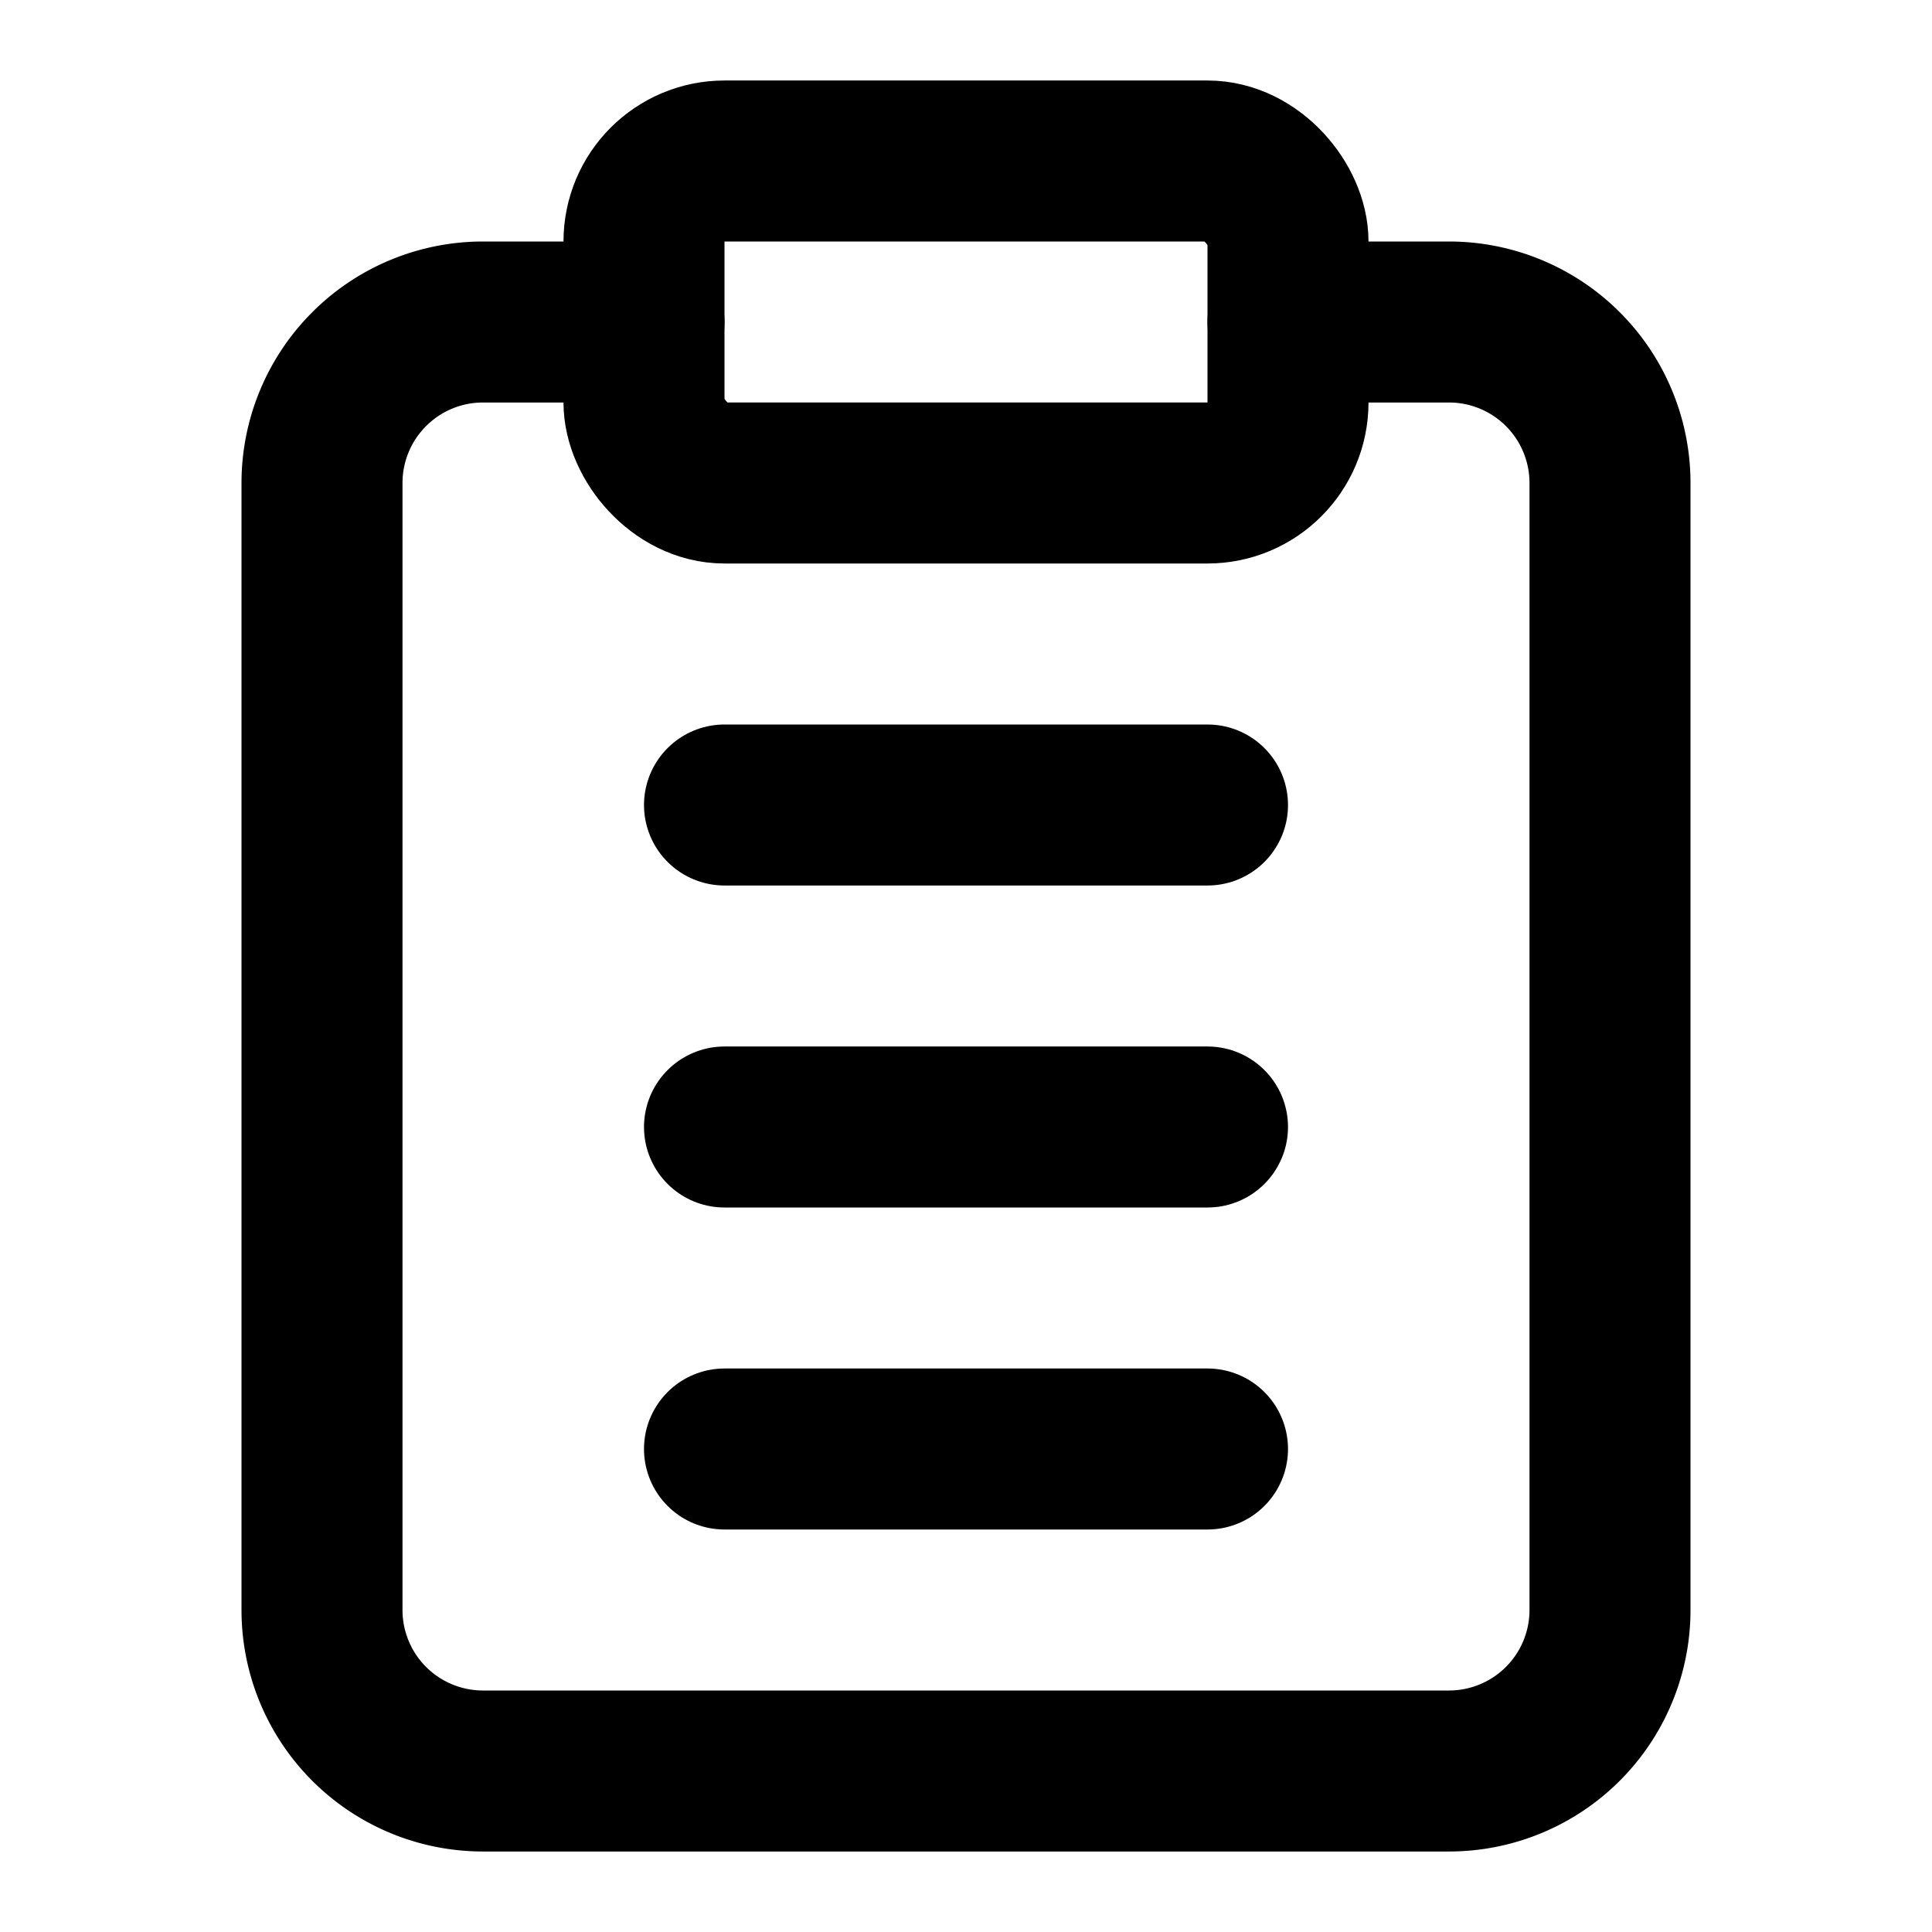
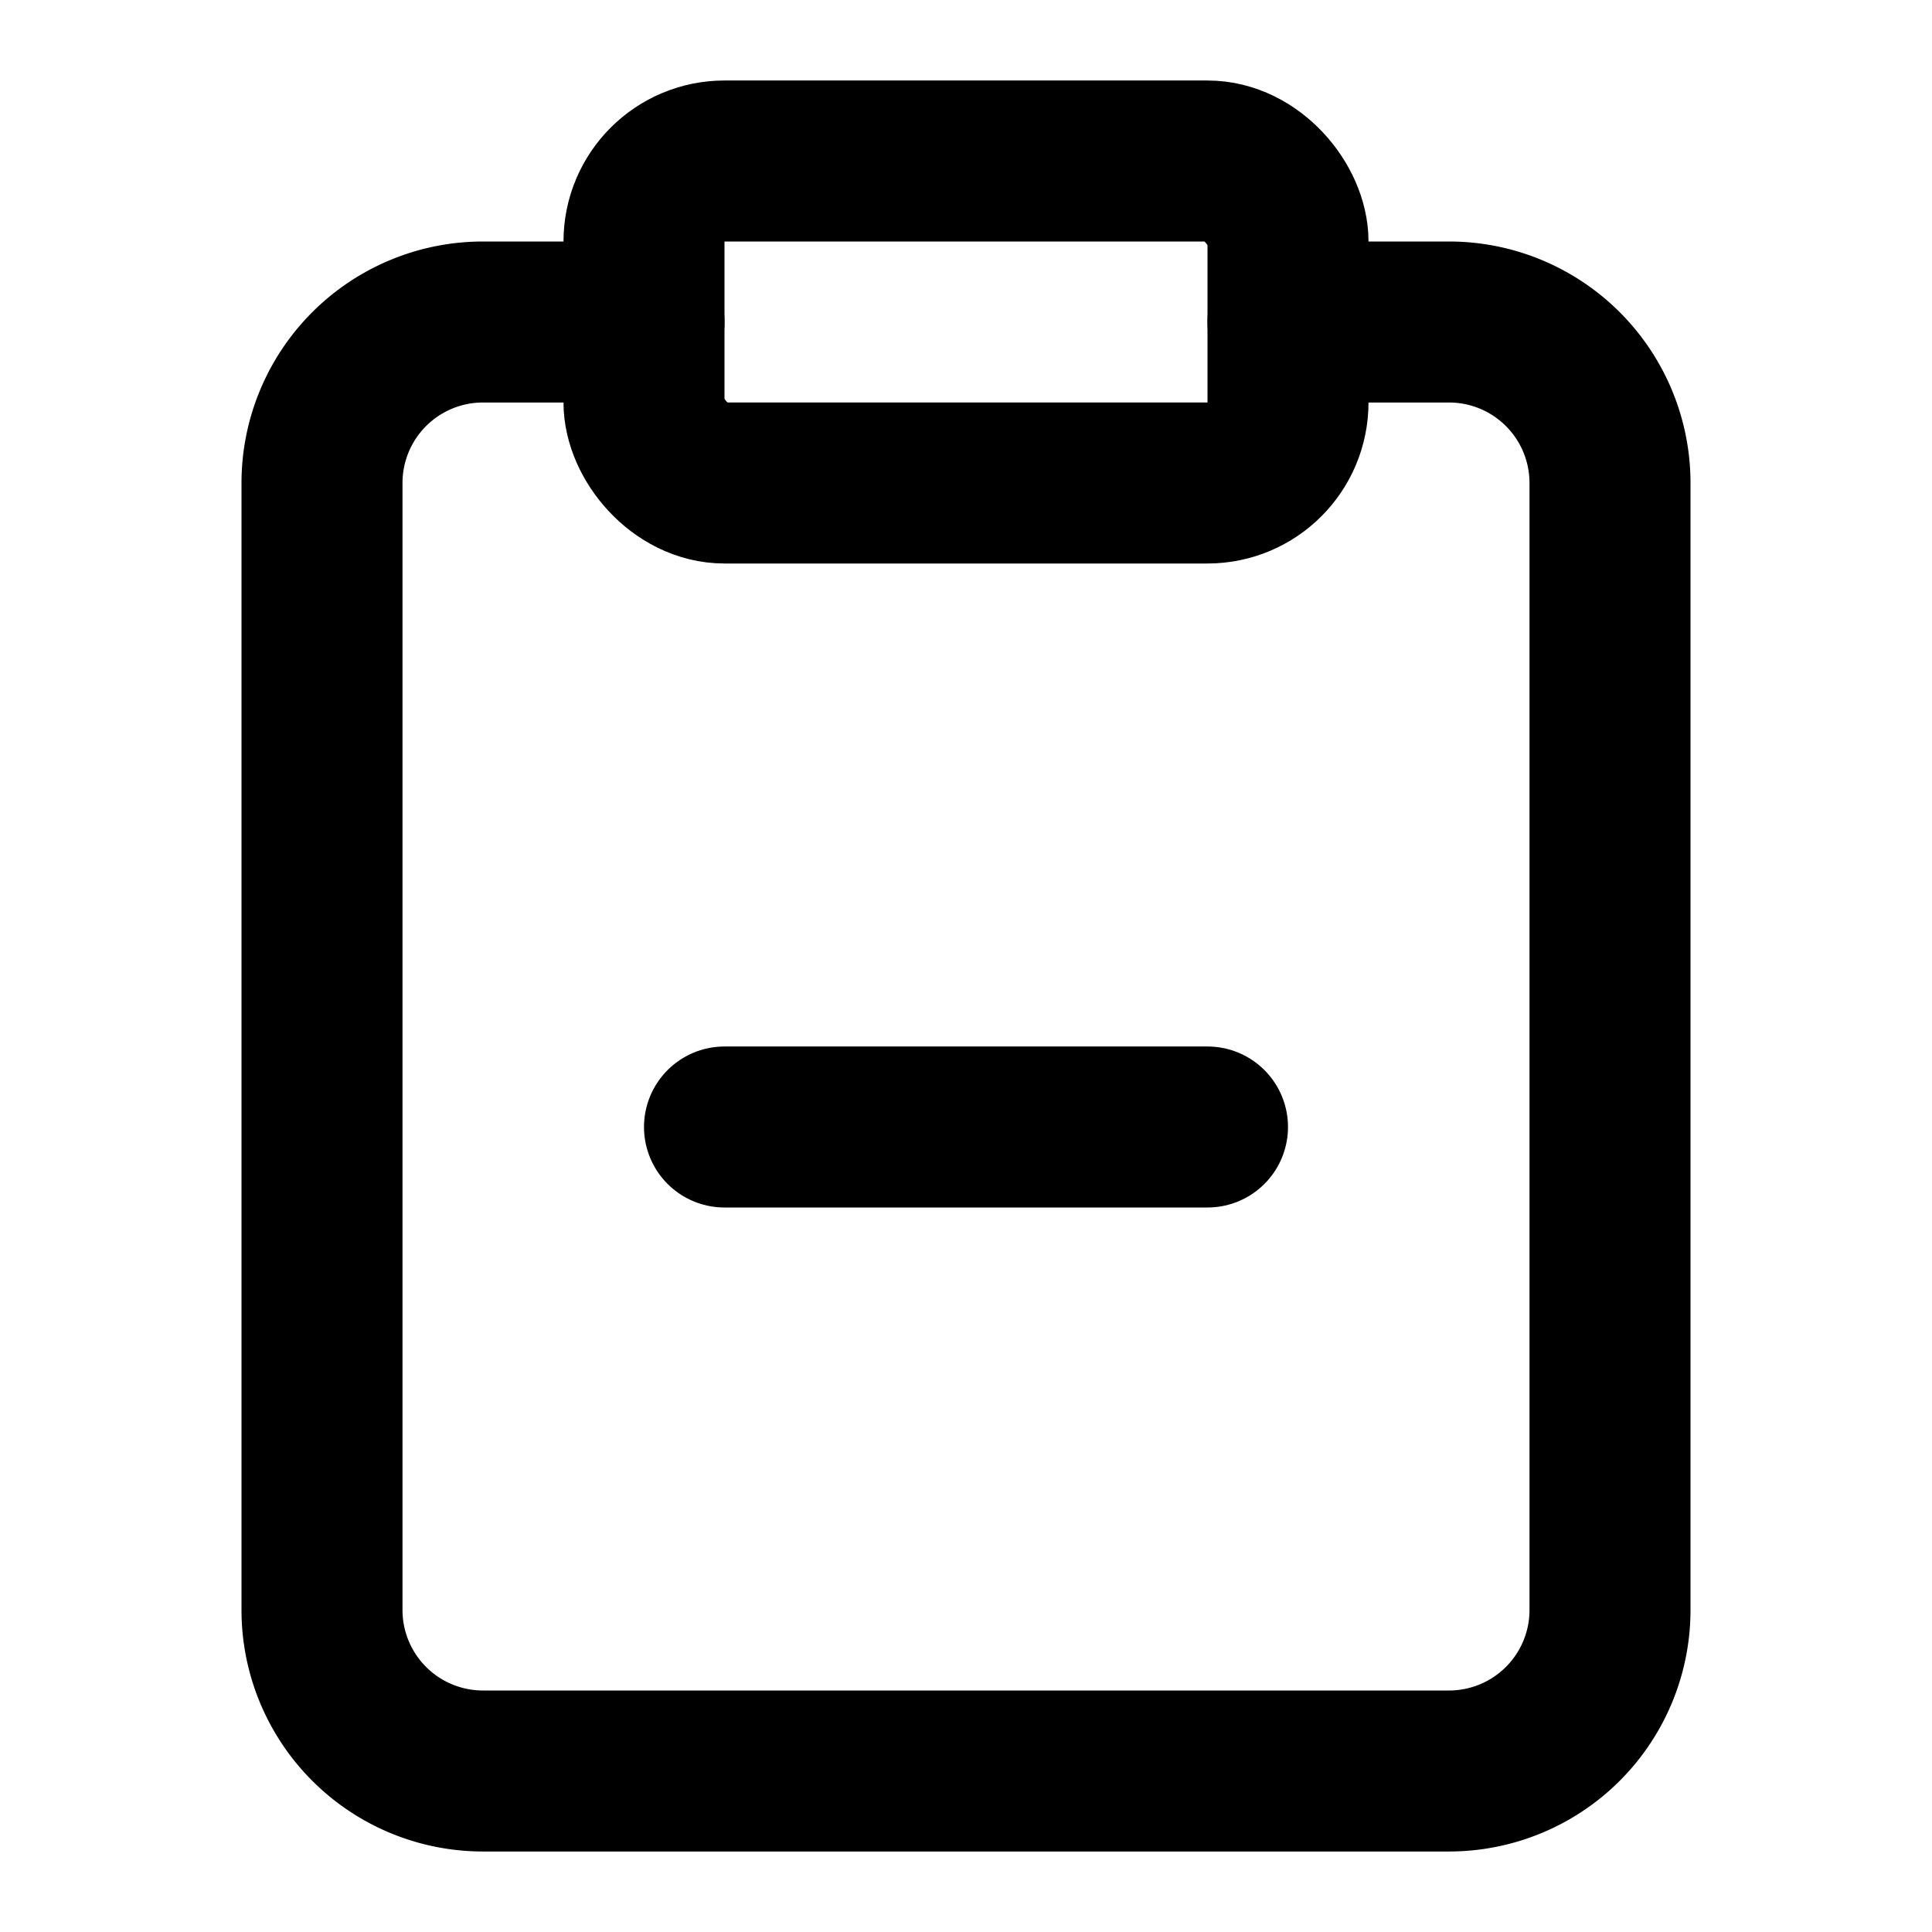
<svg xmlns="http://www.w3.org/2000/svg" viewBox="0 0 24 24" fill="none" stroke="currentColor" stroke-width="2" stroke-linecap="round" stroke-linejoin="round">
  <path d="M16 4h2a2 2 0 0 1 2 2v14a2 2 0 0 1-2 2H6a2 2 0 0 1-2-2V6a2 2 0 0 1 2-2h2" />
  <rect x="8" y="2" width="8" height="4" rx="1" ry="1" />
  <line x1="9" y1="14" x2="15" y2="14" />
-   <line x1="9" y1="18" x2="15" y2="18" />
-   <line x1="9" y1="10" x2="15" y2="10" />
</svg>